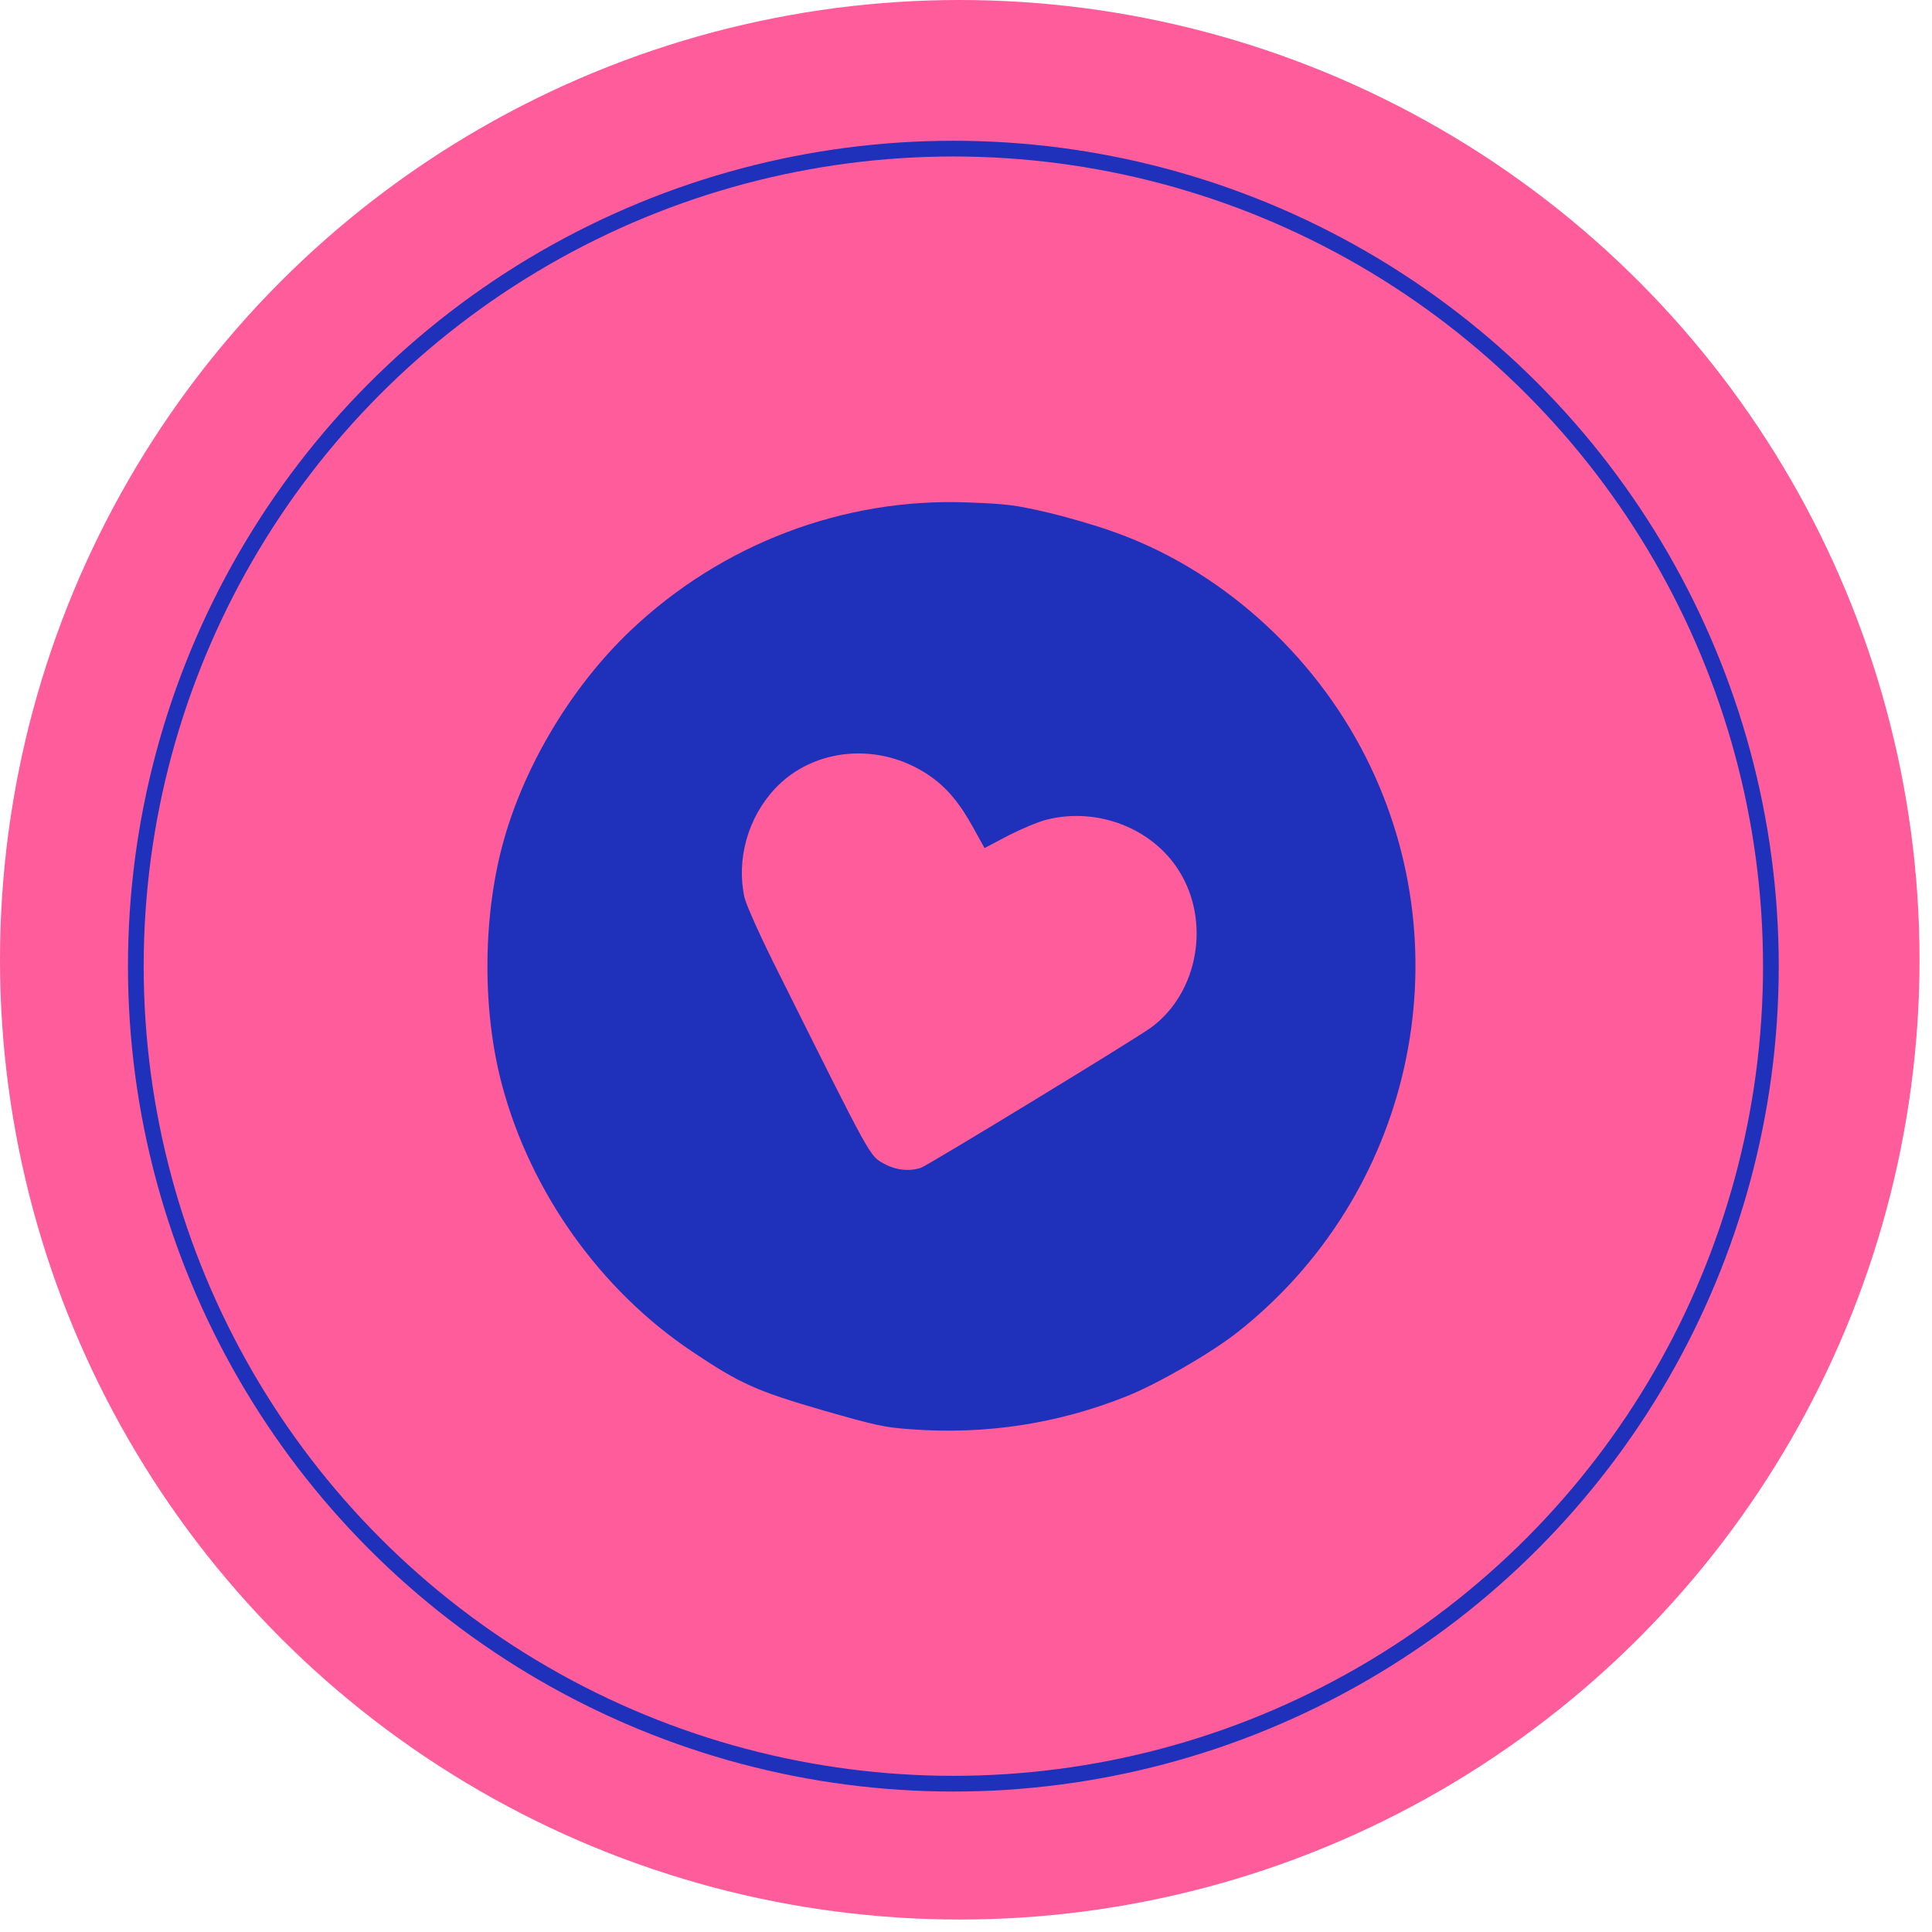
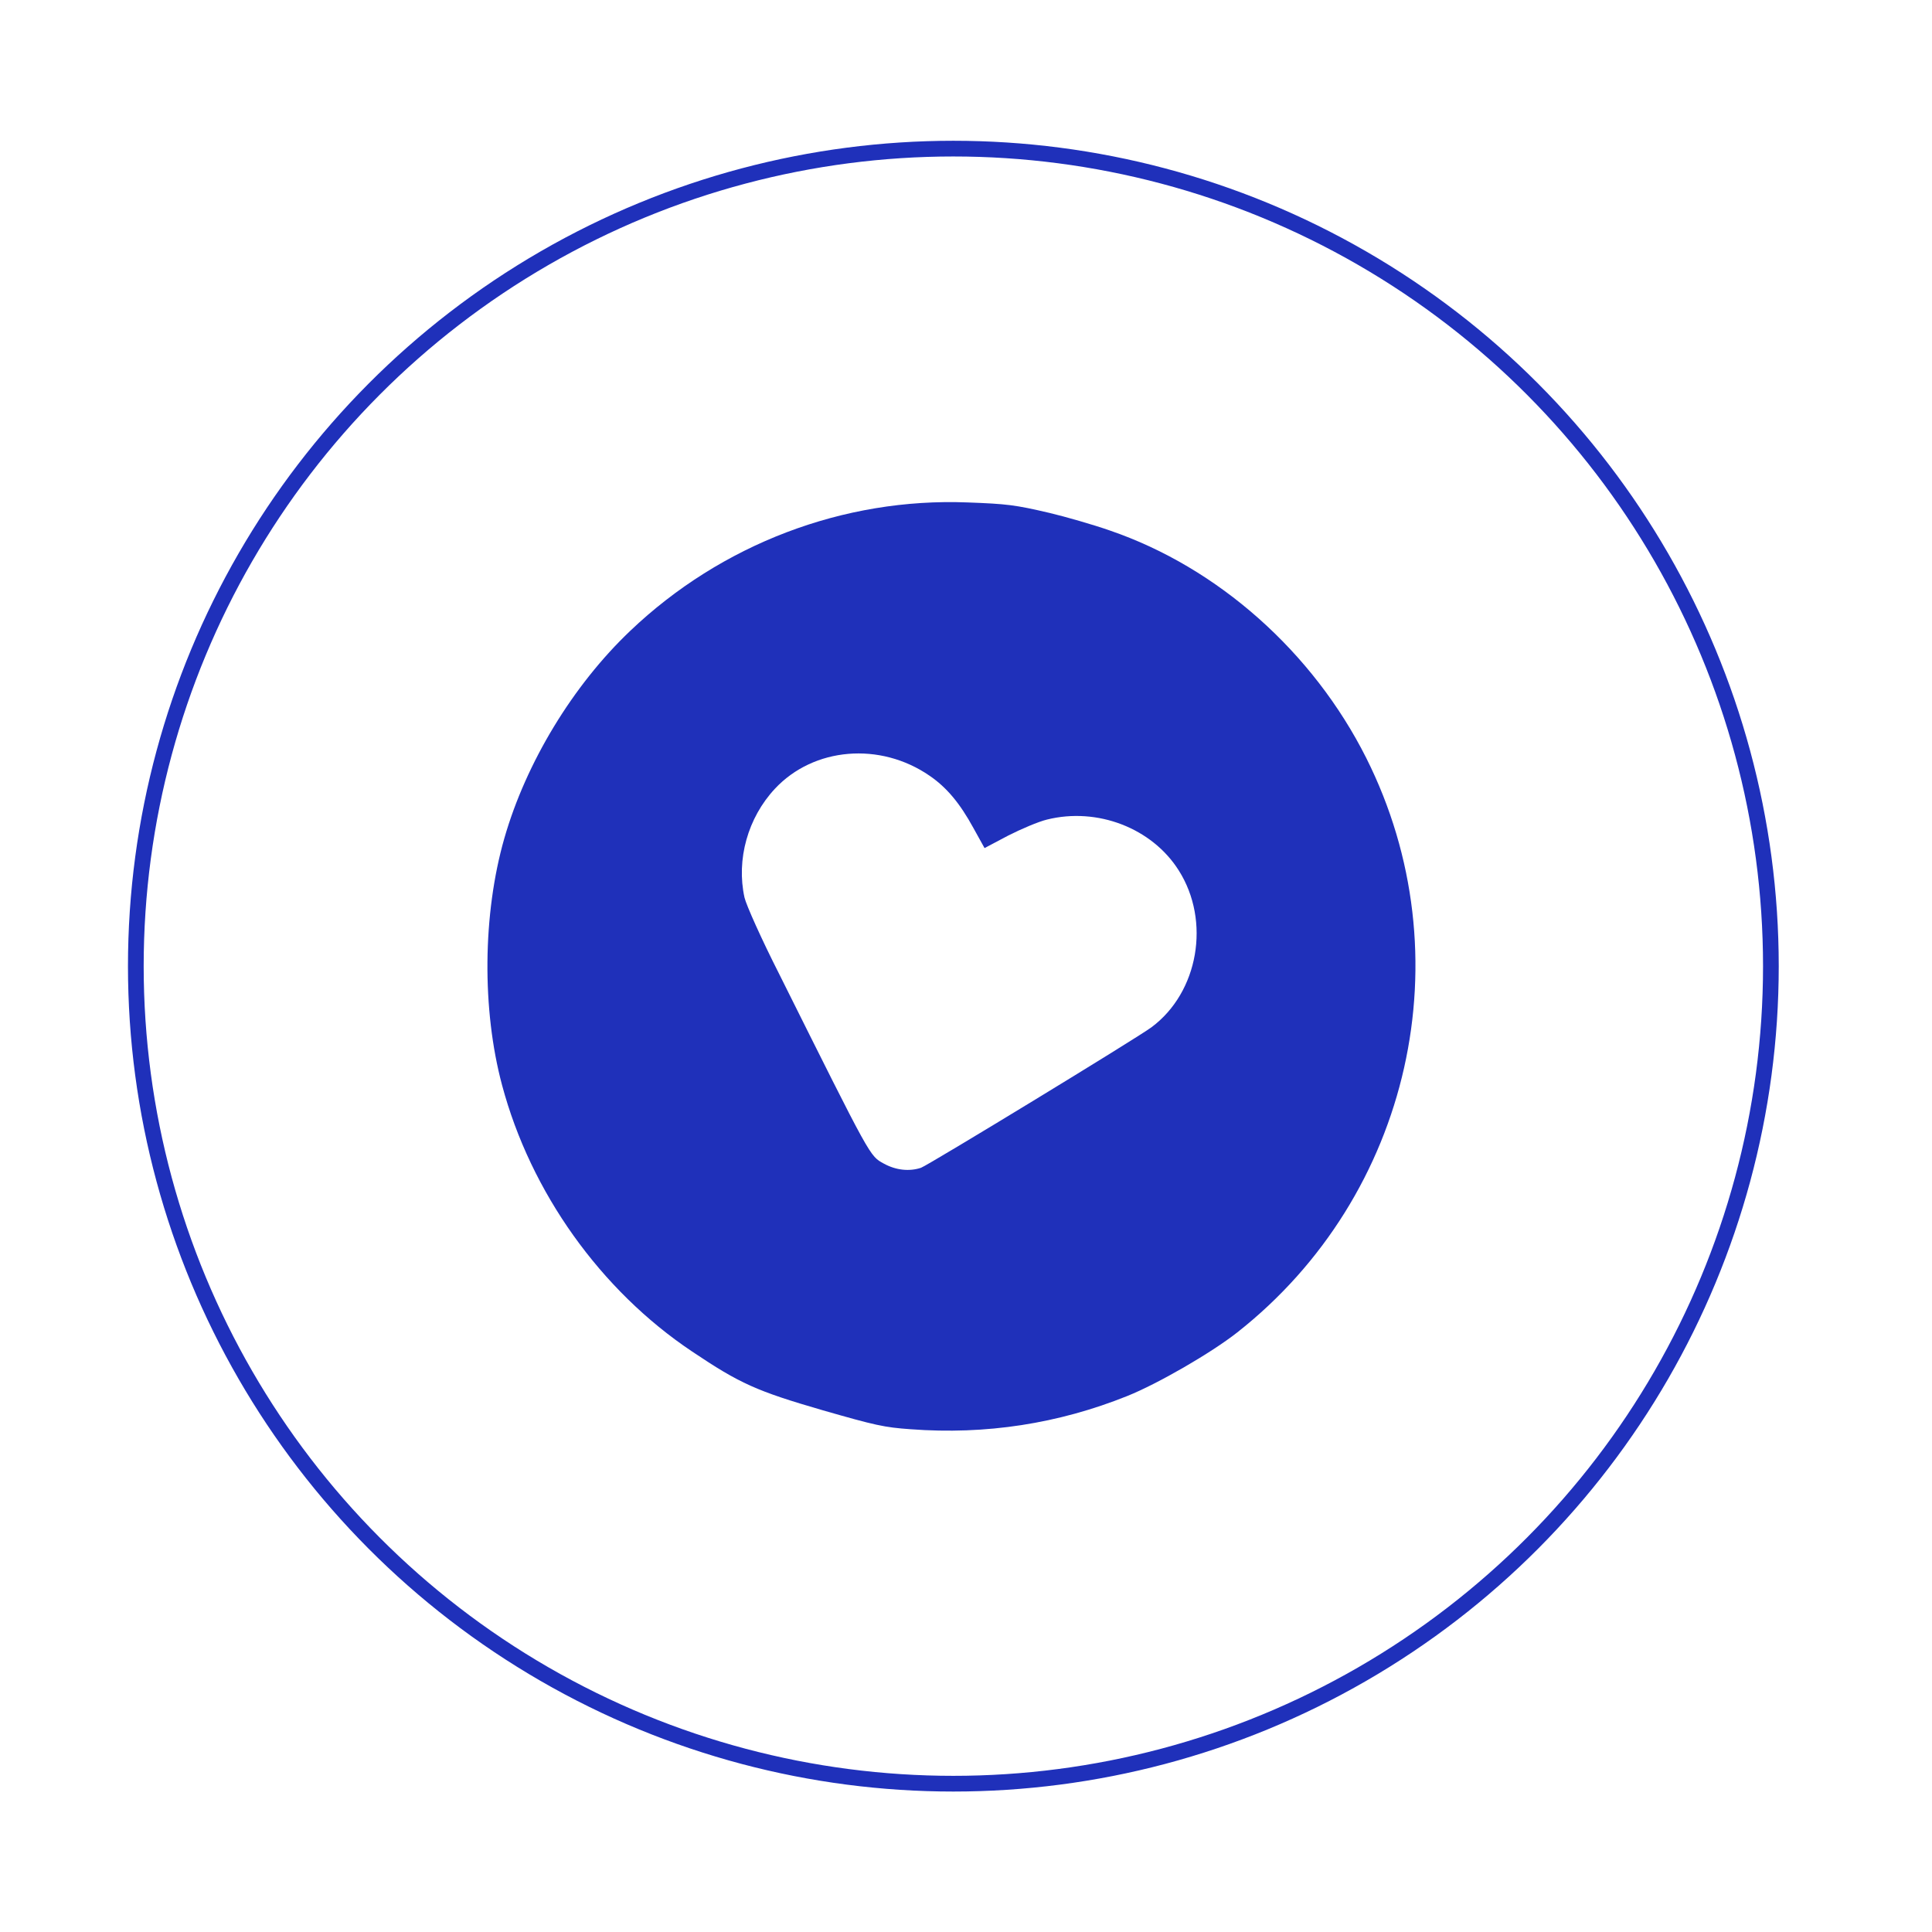
<svg xmlns="http://www.w3.org/2000/svg" width="123" height="123" viewBox="0 0 123 123" fill="none">
-   <circle cx="61.103" cy="61.103" r="61.103" fill="#FF5C9B" />
  <circle cx="60.695" cy="61.51" r="52.048" stroke="#1F30BA" />
  <path d="M66.825 32.657C64.618 32.141 64.121 32.081 61.593 31.987C53.703 31.681 45.921 34.641 40.125 40.161C36.478 43.627 33.492 48.543 32.108 53.371C30.724 58.198 30.674 64.271 31.964 69.086C33.788 75.912 38.237 82.147 44.054 86.038C47.114 88.093 48.174 88.562 52.353 89.777C55.74 90.749 56.285 90.872 57.976 90.992C62.765 91.353 67.383 90.637 71.769 88.876C73.719 88.092 77.098 86.141 78.768 84.829C89.842 76.112 93.284 60.812 86.982 48.257C83.592 41.512 77.539 36.128 70.652 33.772C69.581 33.398 67.849 32.901 66.825 32.657ZM59.19 49.393C60.271 50.134 61.111 51.138 61.97 52.711L62.681 53.993L64.186 53.197C65.021 52.773 66.116 52.308 66.651 52.179C69.866 51.376 73.345 52.722 75.044 55.415C77.089 58.639 76.303 63.174 73.309 65.4C72.34 66.118 59.098 74.18 58.636 74.346C57.884 74.595 57.033 74.5 56.273 74.083C55.358 73.572 55.533 73.887 49.603 62.003C48.49 59.81 47.509 57.621 47.398 57.141C46.866 54.716 47.611 52.06 49.334 50.216C51.8 47.573 56.034 47.211 59.19 49.393Z" fill="#1F30BA" />
</svg>